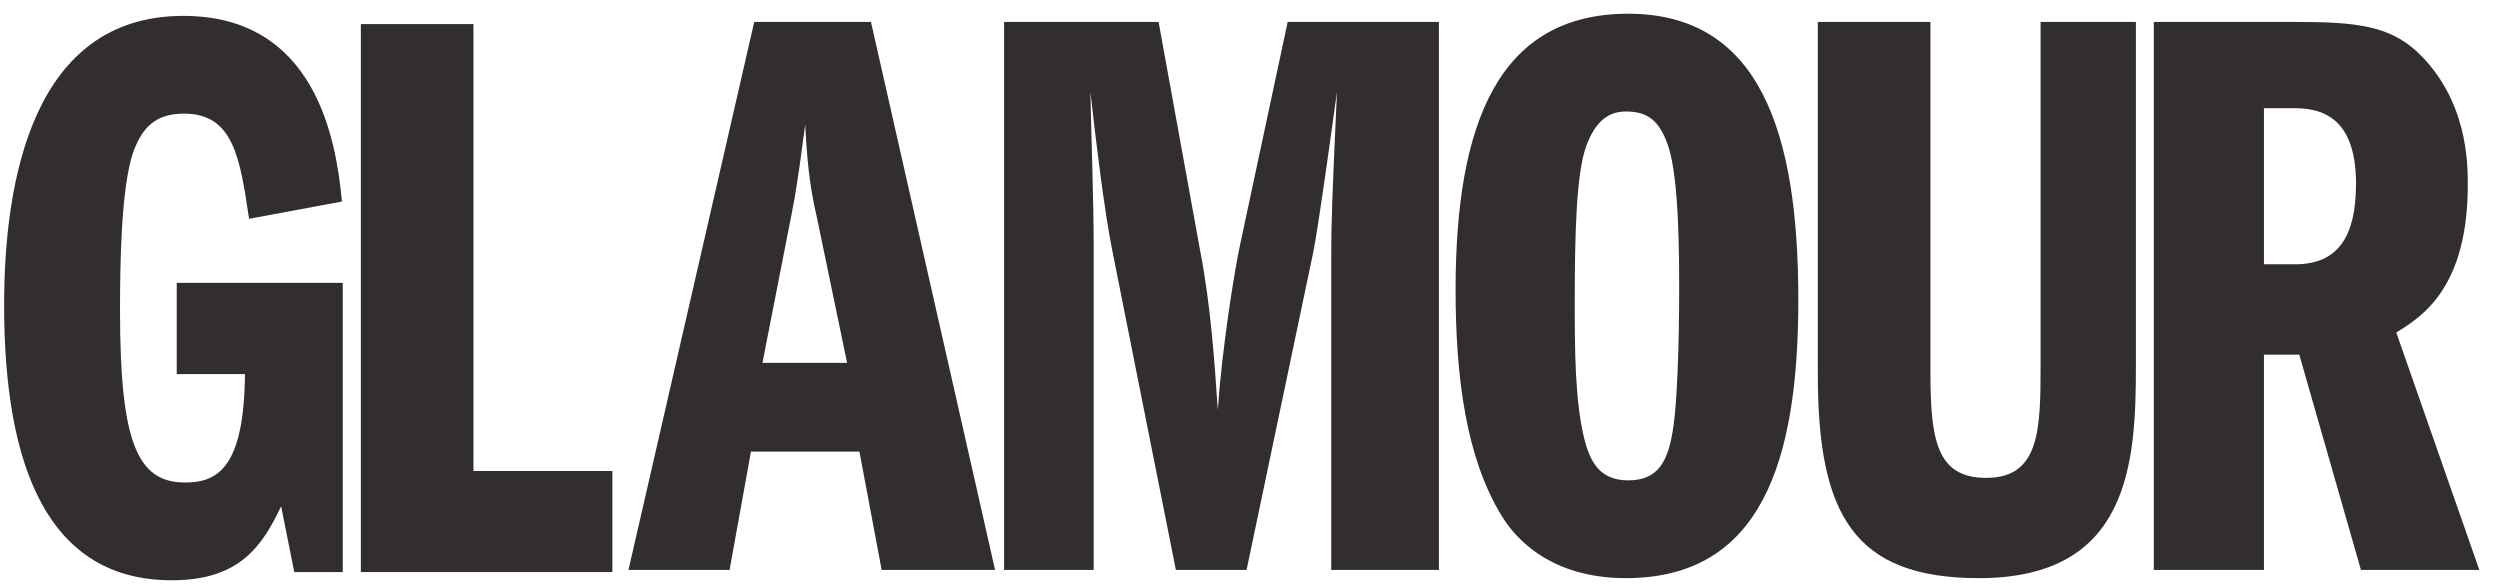
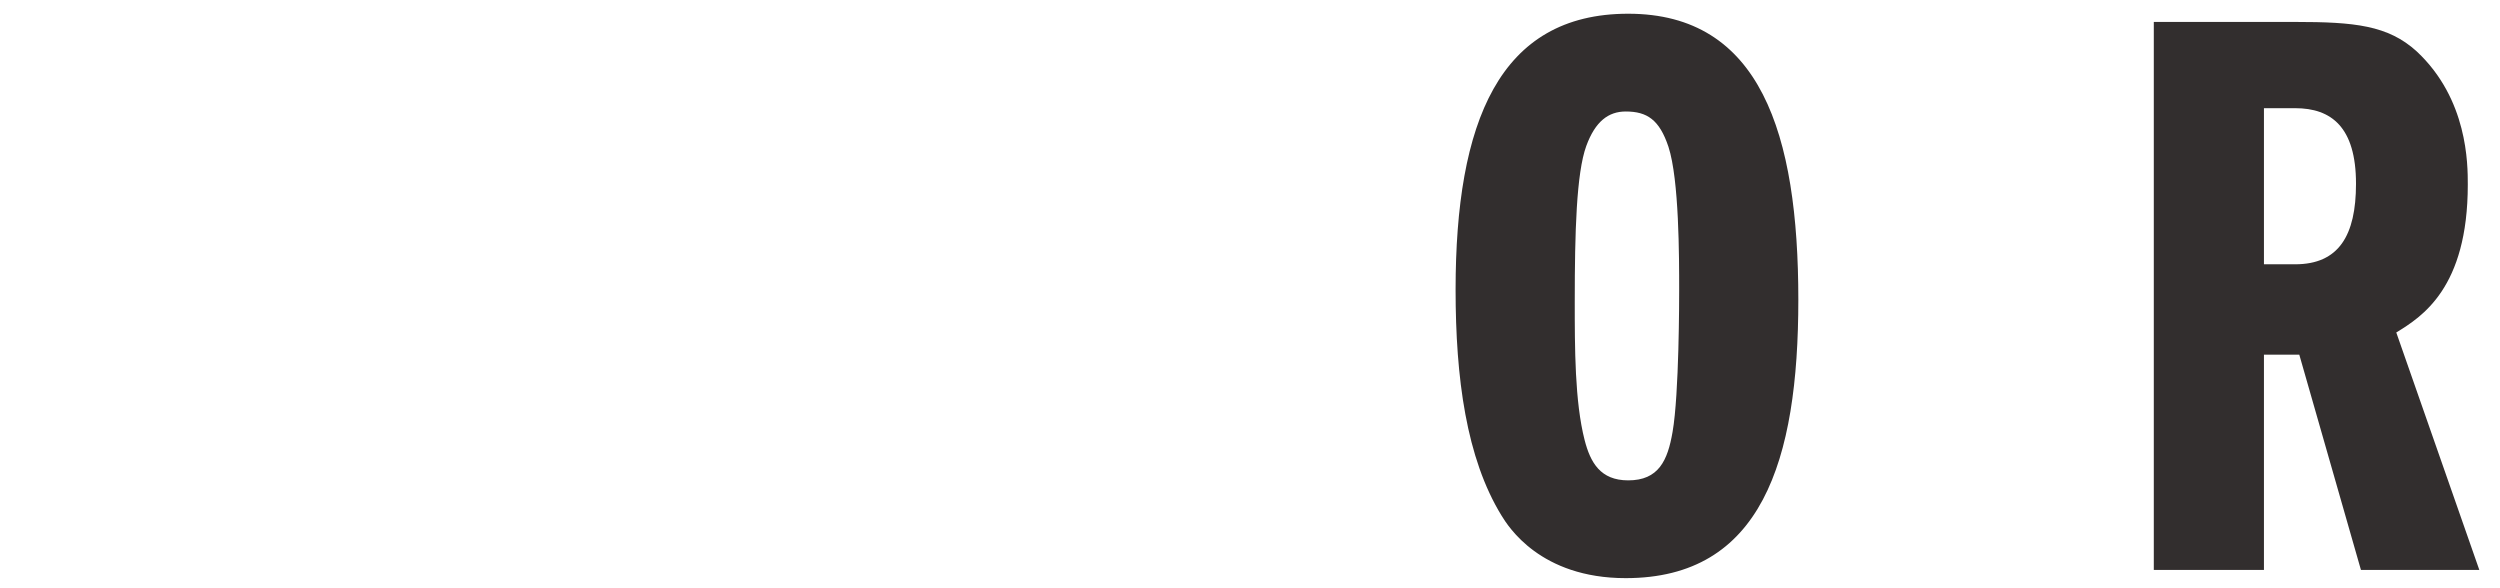
<svg xmlns="http://www.w3.org/2000/svg" fill="none" viewBox="0 0 102 24" height="24" width="102">
-   <path fill="#322E2E" d="M13.985 23.34H12.006L11.47 20.658C10.699 22.267 9.793 23.675 7.009 23.675C1.979 23.675 0.168 19.083 0.168 12.446C0.168 7.284 1.375 0.648 7.479 0.648C12.879 0.648 13.717 5.709 13.951 8.223L10.162 8.927C9.793 6.446 9.525 4.636 7.512 4.636C6.339 4.636 5.802 5.206 5.434 6.211C4.93 7.686 4.897 10.904 4.897 12.681C4.897 18.044 5.601 19.686 7.546 19.686C8.854 19.686 9.961 19.116 9.994 15.262H7.211V11.541H13.985V23.34Z" />
-   <path fill="#322E2E" d="M14.723 0.983H19.317V19.217H24.985V23.34H14.723V0.983Z" />
-   <path fill="#322E2E" d="M31.108 14.806L32.316 8.638C32.584 7.264 32.718 6.024 32.852 5.085C32.953 7.096 33.12 7.934 33.322 8.839L34.562 14.806H31.108ZM30.773 0.895L25.642 23.252H29.767L30.639 18.426H35.065L35.971 23.252H40.599L35.535 0.895H30.773Z" />
-   <path fill="#322E2E" d="M40.967 0.896H47.271L48.982 10.315C49.384 12.393 49.552 14.706 49.686 16.717C49.854 14.27 50.357 11.052 50.625 9.845L52.537 0.896H58.707V23.253H54.314V10.516C54.314 9.074 54.348 8.136 54.549 3.745C54.348 5.186 53.811 9.142 53.576 10.315L50.86 23.253H47.976L45.36 10.114C45.058 8.572 44.723 5.856 44.488 3.745C44.522 5.488 44.622 8.236 44.622 9.979V23.253H40.967V0.896Z" />
  <path fill="#322E2E" d="M66.329 4.549C67.201 4.549 67.704 4.884 68.073 5.99C68.51 7.331 68.51 10.482 68.51 11.856C68.51 12.158 68.51 16.079 68.241 17.621C68.04 18.794 67.671 19.599 66.43 19.599C65.29 19.599 64.887 18.862 64.653 17.957C64.25 16.381 64.25 14.202 64.25 12.292C64.25 9.476 64.317 7.063 64.72 5.956C65.088 4.951 65.625 4.549 66.329 4.549ZM66.43 0.56C61.165 0.56 59.388 4.985 59.388 11.823C59.388 15.409 59.823 18.694 61.265 21.04C61.534 21.476 62.841 23.588 66.329 23.588C71.863 23.588 73.372 18.828 73.372 12.225C73.372 5.454 71.829 0.56 66.43 0.56Z" />
-   <path fill="#322E2E" d="M78.762 0.895V15.141C78.762 17.923 78.997 19.498 81.042 19.498C83.222 19.498 83.256 17.521 83.256 14.906V0.895H87.145V14.906C87.145 18.861 86.911 23.588 80.741 23.588C75.643 23.588 74.167 21.006 74.167 15.275V0.895H78.762Z" />
  <path fill="#322E2E" d="M92.369 4.414H93.644C95.119 4.414 96.125 5.186 96.125 7.498C96.125 9.61 95.42 10.783 93.644 10.783H92.369V4.414ZM87.875 23.252H92.369V14.47H93.811L96.326 23.252H101.156L97.768 13.565C98.808 12.928 100.686 11.755 100.686 7.532C100.686 6.694 100.686 4.046 98.606 2.101C97.433 1.029 96.057 0.895 93.644 0.895H87.875V23.252Z" />
</svg>